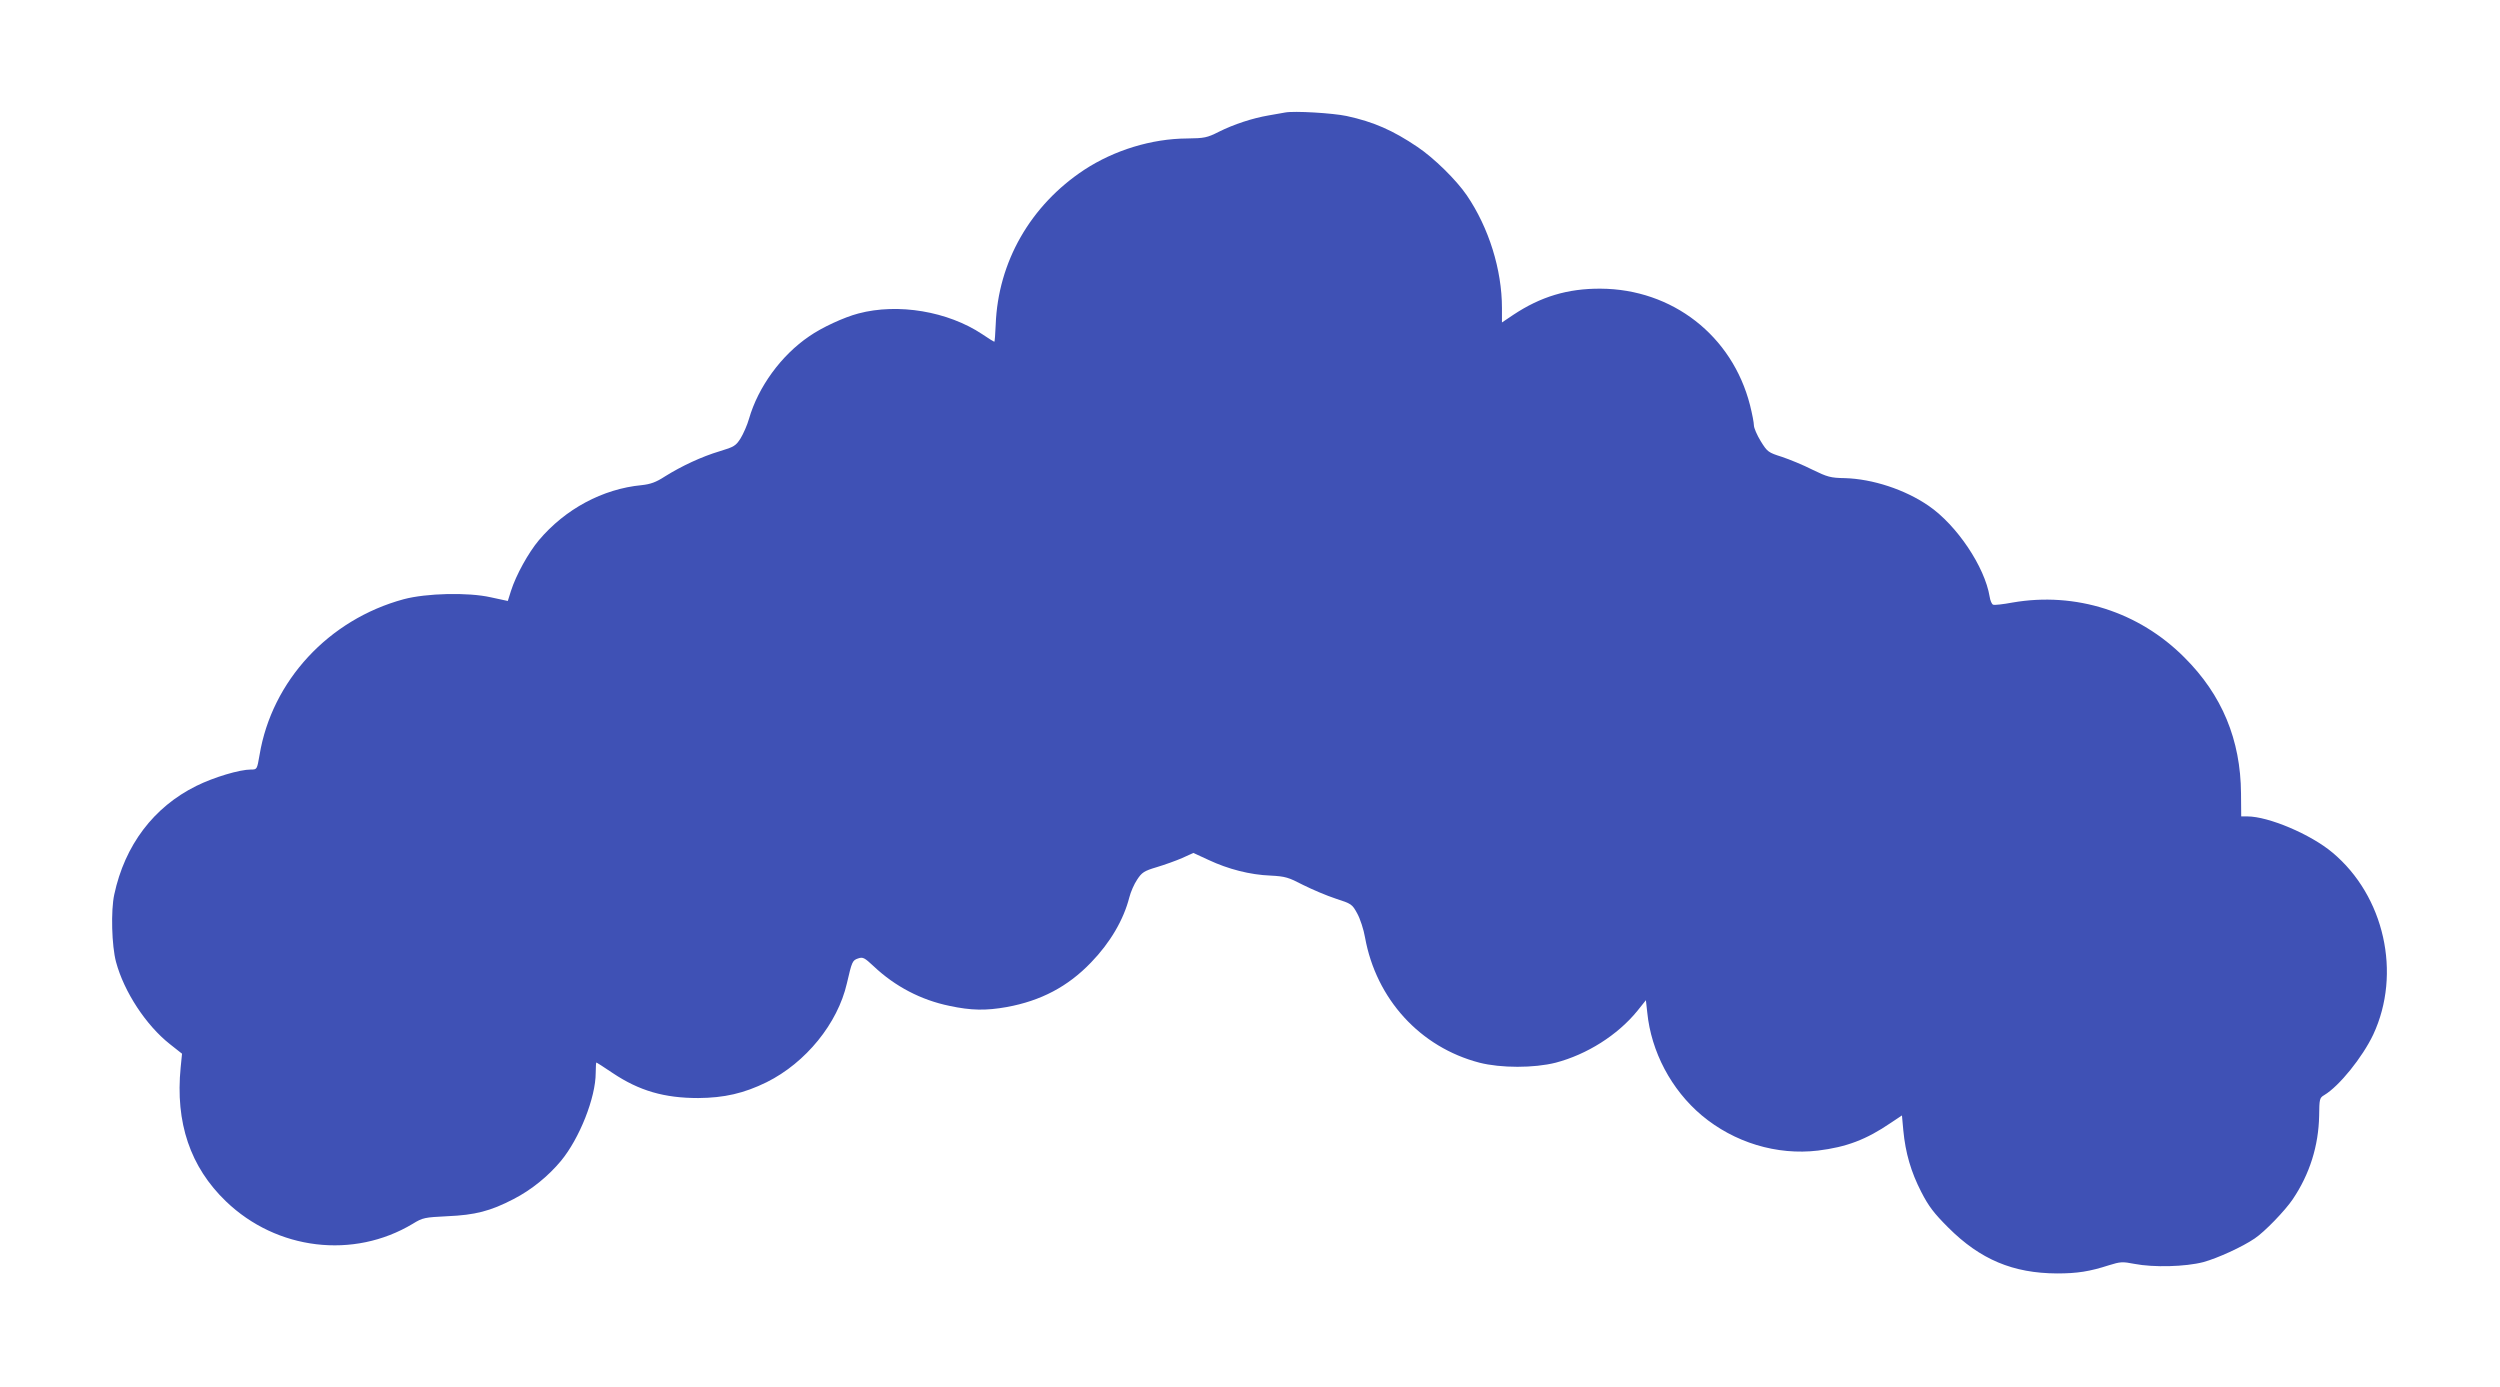
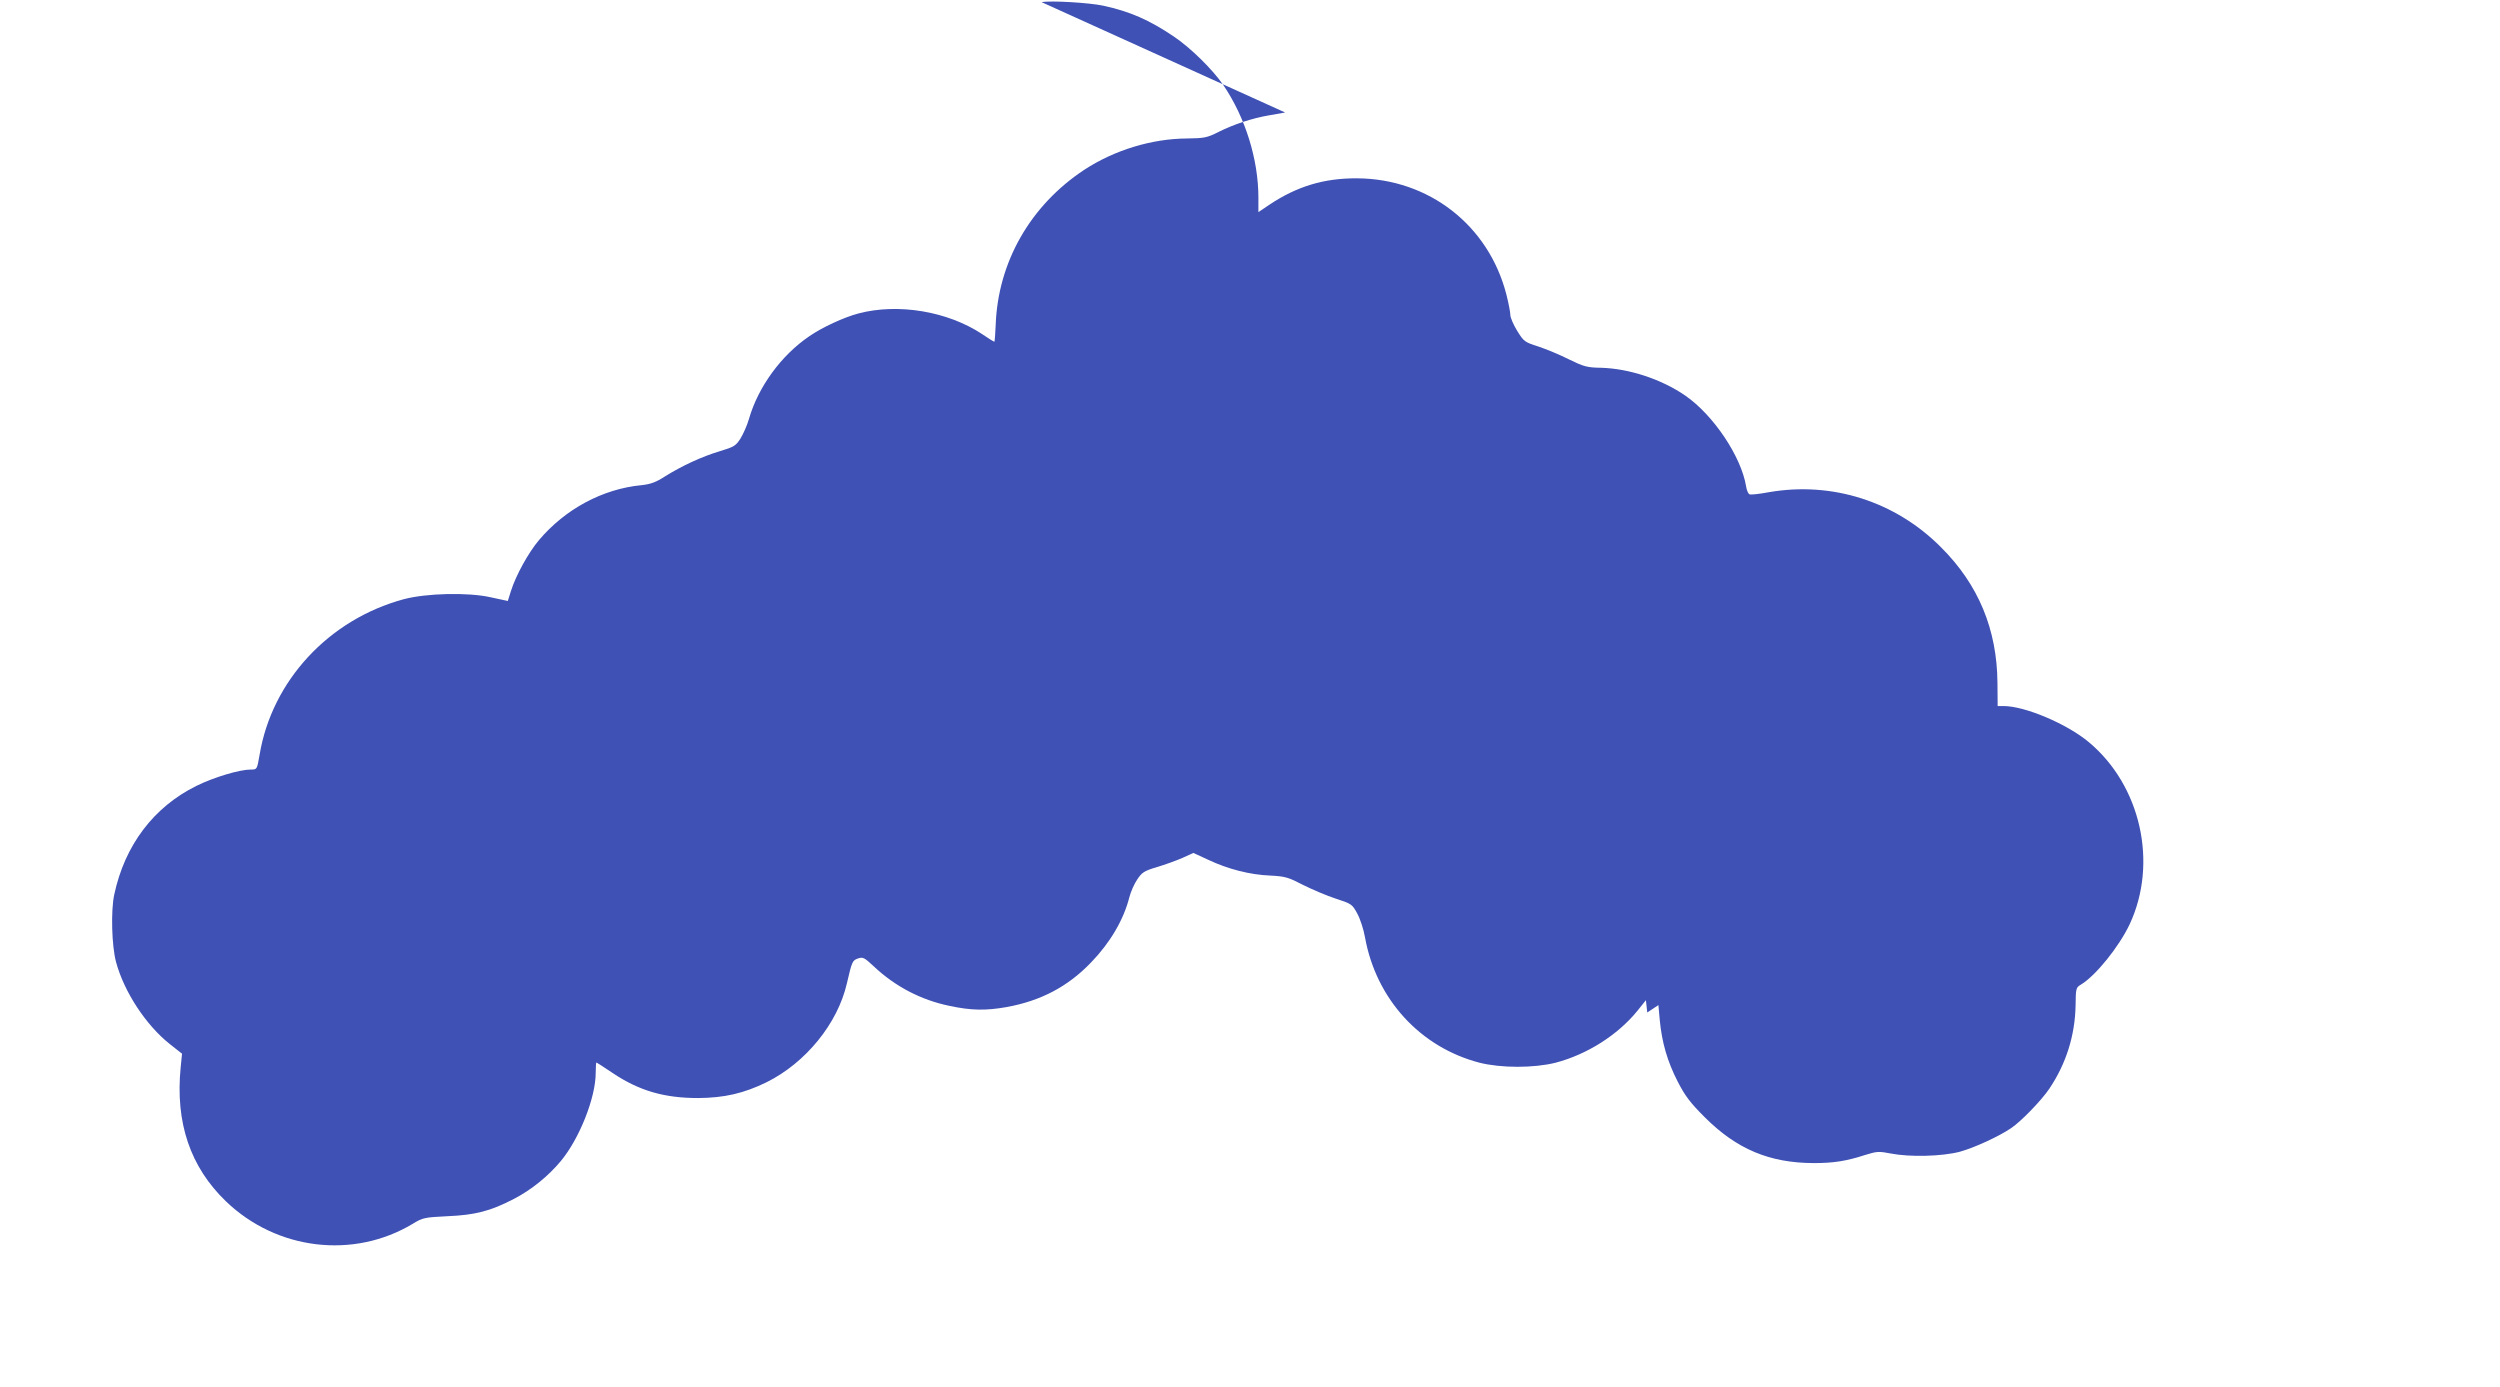
<svg xmlns="http://www.w3.org/2000/svg" version="1.0" width="1280pt" height="710pt" viewBox="0 0 1280 710" preserveAspectRatio="xMidYMid meet">
  <g transform="translate(0,710) scale(0.1,-0.1)" fill="#3f51b5" stroke="none">
-     <path d="M6580 6524 c-14 -2 -52 -9 -85 -15 -82 -14 -177 -45 -255 -84 -59 -30 -74 -33 -162 -34 -182 -1 -373 -60 -526 -160 -276 -182 -442 -472 -454 -793 -2 -49 -5 -88 -7 -88 -2 0 -30 17 -62 39 -176 117 -431 160 -634 106 -73 -19 -188 -72 -252 -117 -143 -97 -261 -259 -308 -422 -9 -32 -29 -77 -43 -100 -24 -38 -33 -44 -106 -66 -94 -28 -196 -76 -281 -129 -46 -30 -74 -40 -120 -45 -199 -19 -391 -122 -526 -282 -53 -63 -117 -178 -143 -260 l-16 -51 -88 19 c-116 26 -329 21 -445 -10 -384 -104 -675 -418 -738 -797 -13 -75 -13 -75 -44 -75 -58 0 -189 -39 -280 -84 -218 -108 -366 -303 -420 -556 -18 -82 -13 -263 9 -345 41 -153 154 -325 276 -421 l62 -49 -7 -70 c-28 -283 49 -510 232 -686 260 -250 653 -297 956 -115 52 32 61 33 178 39 141 6 220 26 339 88 91 47 176 116 242 195 95 115 178 324 178 451 0 29 2 53 3 53 2 0 40 -24 84 -54 136 -91 264 -128 438 -128 133 1 234 24 350 81 201 100 364 301 411 506 26 112 28 118 58 128 24 8 32 4 79 -40 110 -104 243 -173 388 -203 112 -24 187 -25 294 -6 174 32 312 104 431 228 98 101 167 219 196 333 7 28 25 69 40 91 24 37 36 45 100 64 40 12 99 33 131 47 l57 26 78 -36 c100 -47 212 -76 317 -80 76 -4 92 -9 167 -48 46 -23 121 -55 167 -70 80 -26 84 -28 110 -76 15 -27 33 -82 40 -123 57 -315 282 -562 586 -641 110 -28 279 -28 390 0 160 42 317 141 418 265 l44 55 7 -63 c20 -201 123 -395 278 -526 167 -140 385 -206 596 -181 146 18 247 56 373 142 l57 38 7 -77 c11 -115 39 -212 92 -315 38 -74 65 -109 138 -182 164 -164 332 -234 557 -235 104 0 167 10 266 42 58 18 69 19 130 7 97 -19 261 -15 353 9 73 20 200 78 263 121 51 34 156 143 195 201 87 129 132 274 135 427 1 86 2 92 26 106 77 46 196 194 251 310 146 313 57 710 -209 932 -112 94 -328 185 -436 185 l-31 0 -1 118 c-2 274 -97 504 -290 696 -233 234 -557 337 -880 281 -48 -9 -93 -14 -99 -11 -7 2 -15 21 -18 41 -25 153 -168 366 -312 465 -122 84 -288 138 -430 142 -72 1 -89 6 -165 43 -47 24 -118 53 -157 66 -69 22 -74 25 -108 80 -19 31 -35 68 -35 81 0 14 -9 60 -20 104 -91 356 -398 594 -765 596 -169 1 -307 -41 -447 -134 l-58 -39 0 74 c0 196 -67 411 -180 577 -54 79 -168 191 -253 248 -126 85 -224 128 -362 158 -70 15 -268 27 -315 18z" />
+     <path d="M6580 6524 c-14 -2 -52 -9 -85 -15 -82 -14 -177 -45 -255 -84 -59 -30 -74 -33 -162 -34 -182 -1 -373 -60 -526 -160 -276 -182 -442 -472 -454 -793 -2 -49 -5 -88 -7 -88 -2 0 -30 17 -62 39 -176 117 -431 160 -634 106 -73 -19 -188 -72 -252 -117 -143 -97 -261 -259 -308 -422 -9 -32 -29 -77 -43 -100 -24 -38 -33 -44 -106 -66 -94 -28 -196 -76 -281 -129 -46 -30 -74 -40 -120 -45 -199 -19 -391 -122 -526 -282 -53 -63 -117 -178 -143 -260 l-16 -51 -88 19 c-116 26 -329 21 -445 -10 -384 -104 -675 -418 -738 -797 -13 -75 -13 -75 -44 -75 -58 0 -189 -39 -280 -84 -218 -108 -366 -303 -420 -556 -18 -82 -13 -263 9 -345 41 -153 154 -325 276 -421 l62 -49 -7 -70 c-28 -283 49 -510 232 -686 260 -250 653 -297 956 -115 52 32 61 33 178 39 141 6 220 26 339 88 91 47 176 116 242 195 95 115 178 324 178 451 0 29 2 53 3 53 2 0 40 -24 84 -54 136 -91 264 -128 438 -128 133 1 234 24 350 81 201 100 364 301 411 506 26 112 28 118 58 128 24 8 32 4 79 -40 110 -104 243 -173 388 -203 112 -24 187 -25 294 -6 174 32 312 104 431 228 98 101 167 219 196 333 7 28 25 69 40 91 24 37 36 45 100 64 40 12 99 33 131 47 l57 26 78 -36 c100 -47 212 -76 317 -80 76 -4 92 -9 167 -48 46 -23 121 -55 167 -70 80 -26 84 -28 110 -76 15 -27 33 -82 40 -123 57 -315 282 -562 586 -641 110 -28 279 -28 390 0 160 42 317 141 418 265 l44 55 7 -63 l57 38 7 -77 c11 -115 39 -212 92 -315 38 -74 65 -109 138 -182 164 -164 332 -234 557 -235 104 0 167 10 266 42 58 18 69 19 130 7 97 -19 261 -15 353 9 73 20 200 78 263 121 51 34 156 143 195 201 87 129 132 274 135 427 1 86 2 92 26 106 77 46 196 194 251 310 146 313 57 710 -209 932 -112 94 -328 185 -436 185 l-31 0 -1 118 c-2 274 -97 504 -290 696 -233 234 -557 337 -880 281 -48 -9 -93 -14 -99 -11 -7 2 -15 21 -18 41 -25 153 -168 366 -312 465 -122 84 -288 138 -430 142 -72 1 -89 6 -165 43 -47 24 -118 53 -157 66 -69 22 -74 25 -108 80 -19 31 -35 68 -35 81 0 14 -9 60 -20 104 -91 356 -398 594 -765 596 -169 1 -307 -41 -447 -134 l-58 -39 0 74 c0 196 -67 411 -180 577 -54 79 -168 191 -253 248 -126 85 -224 128 -362 158 -70 15 -268 27 -315 18z" />
  </g>
</svg>